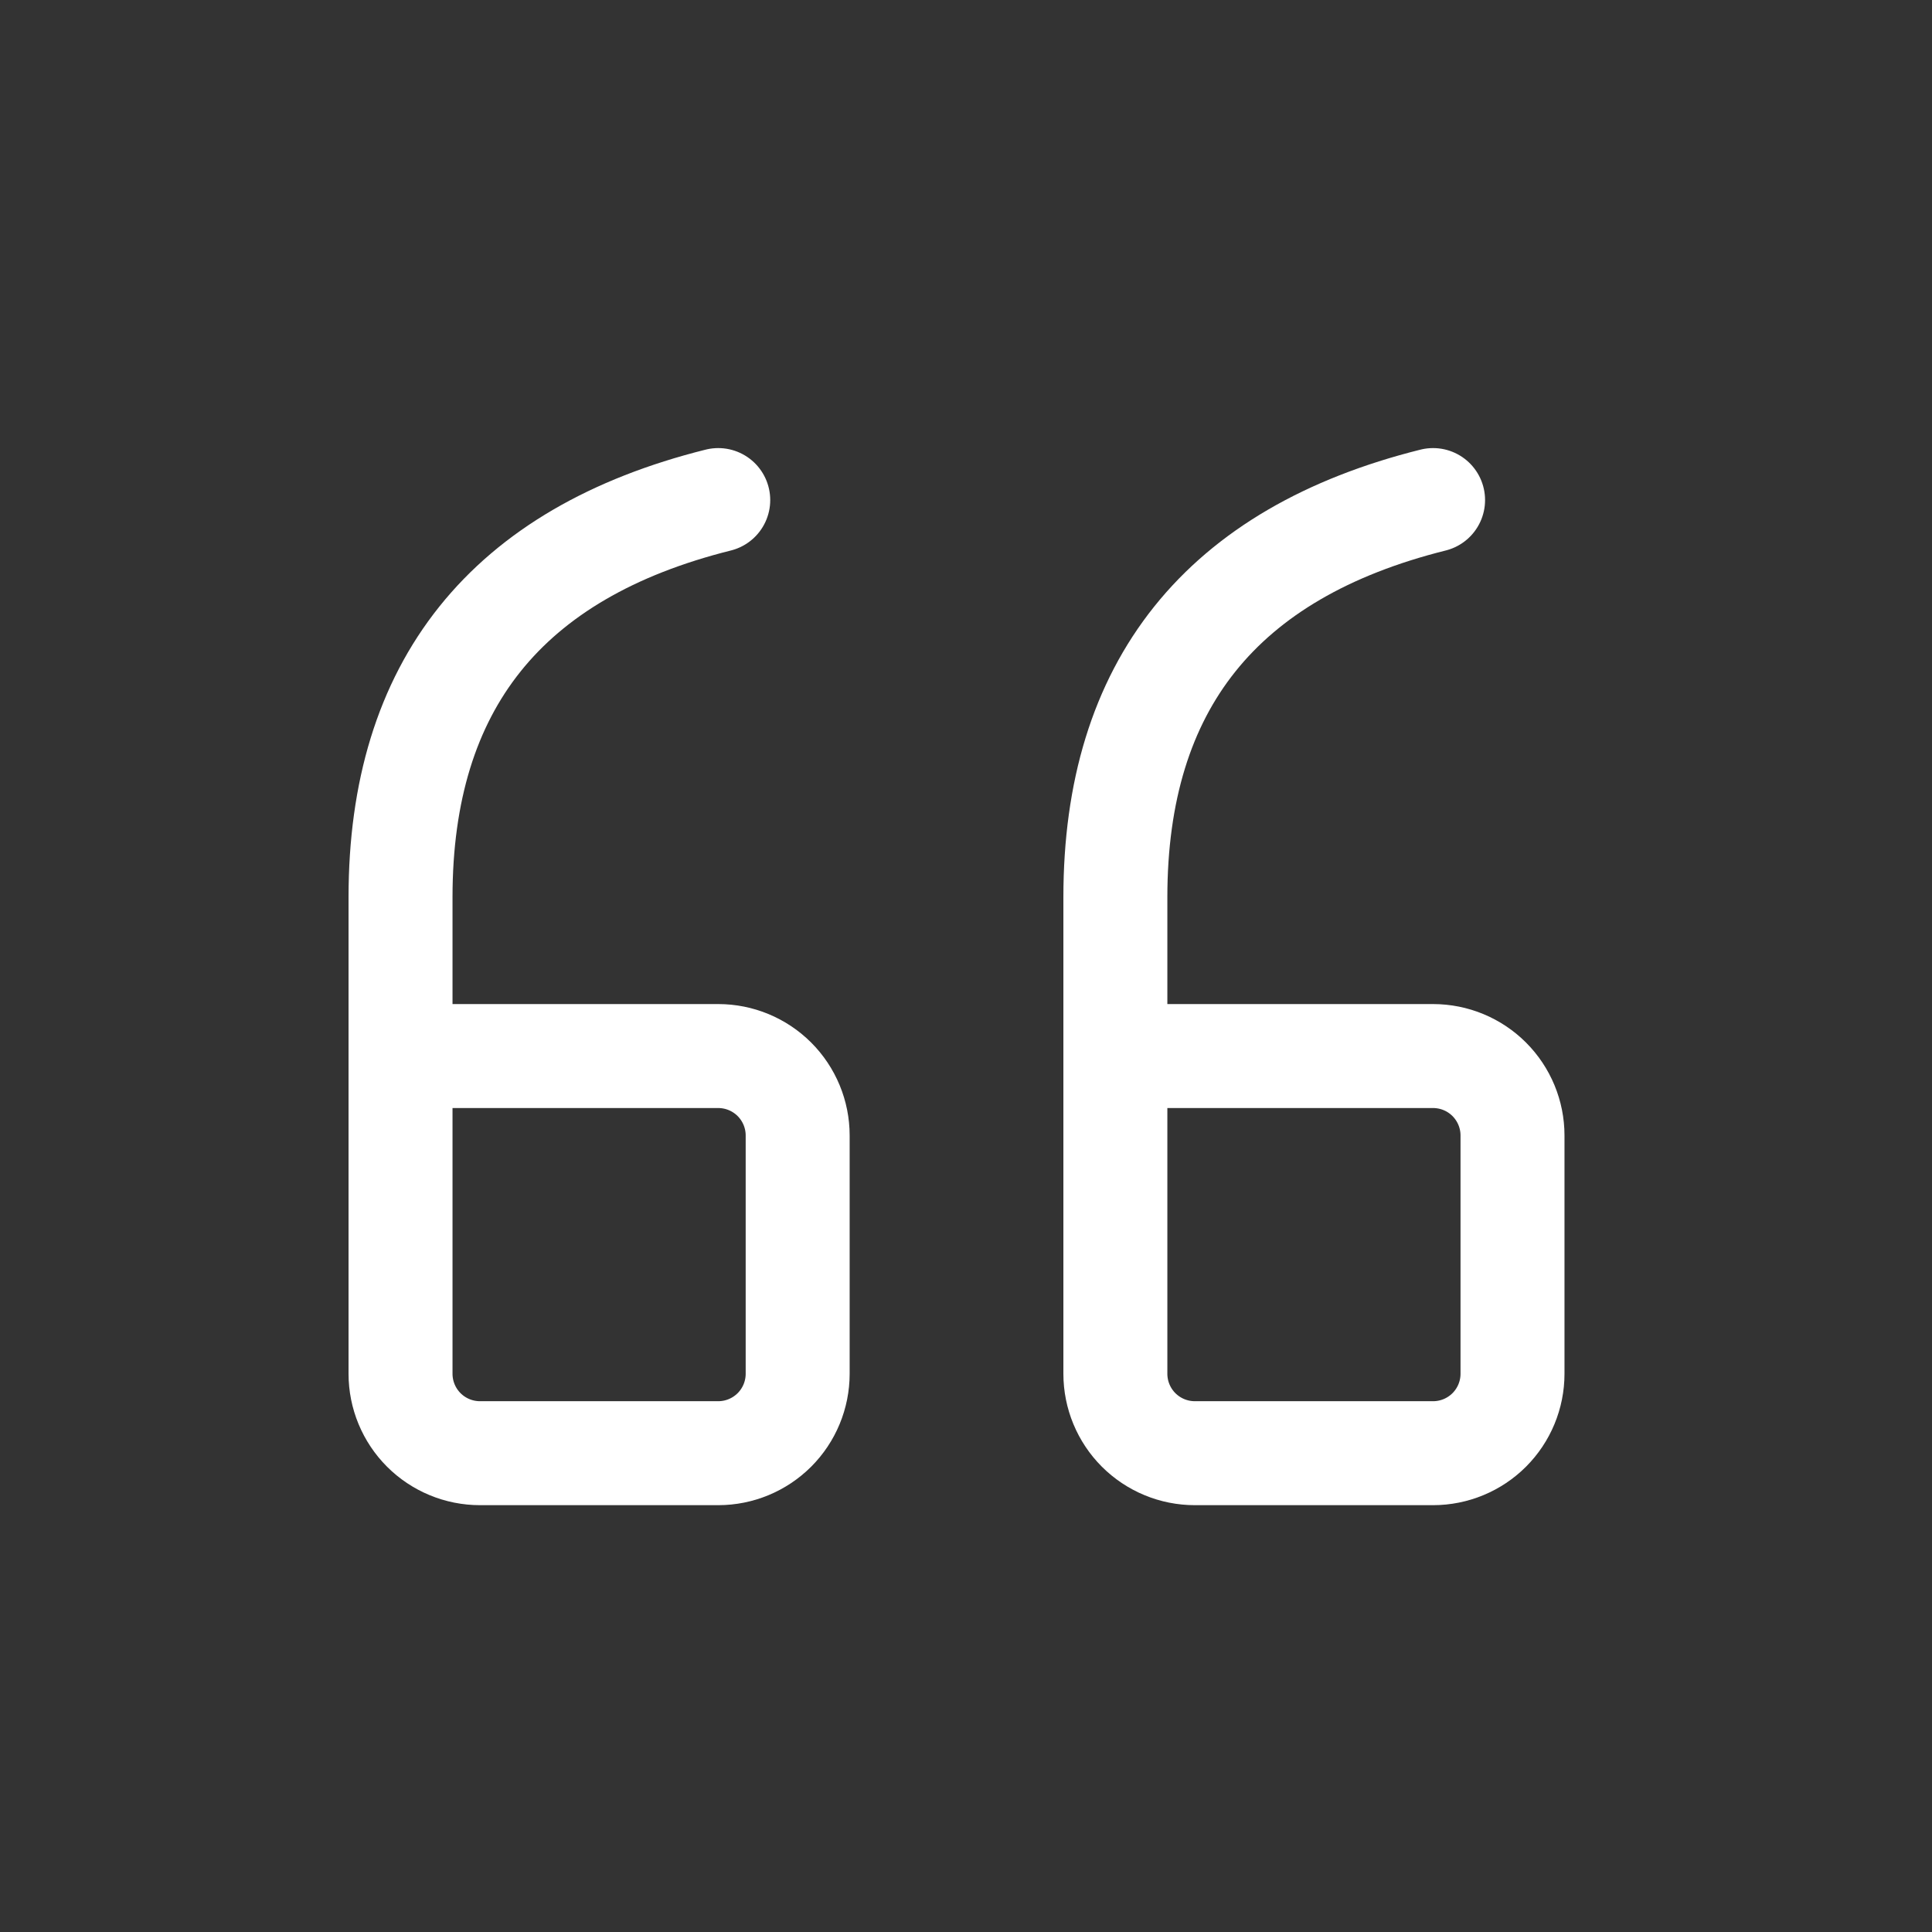
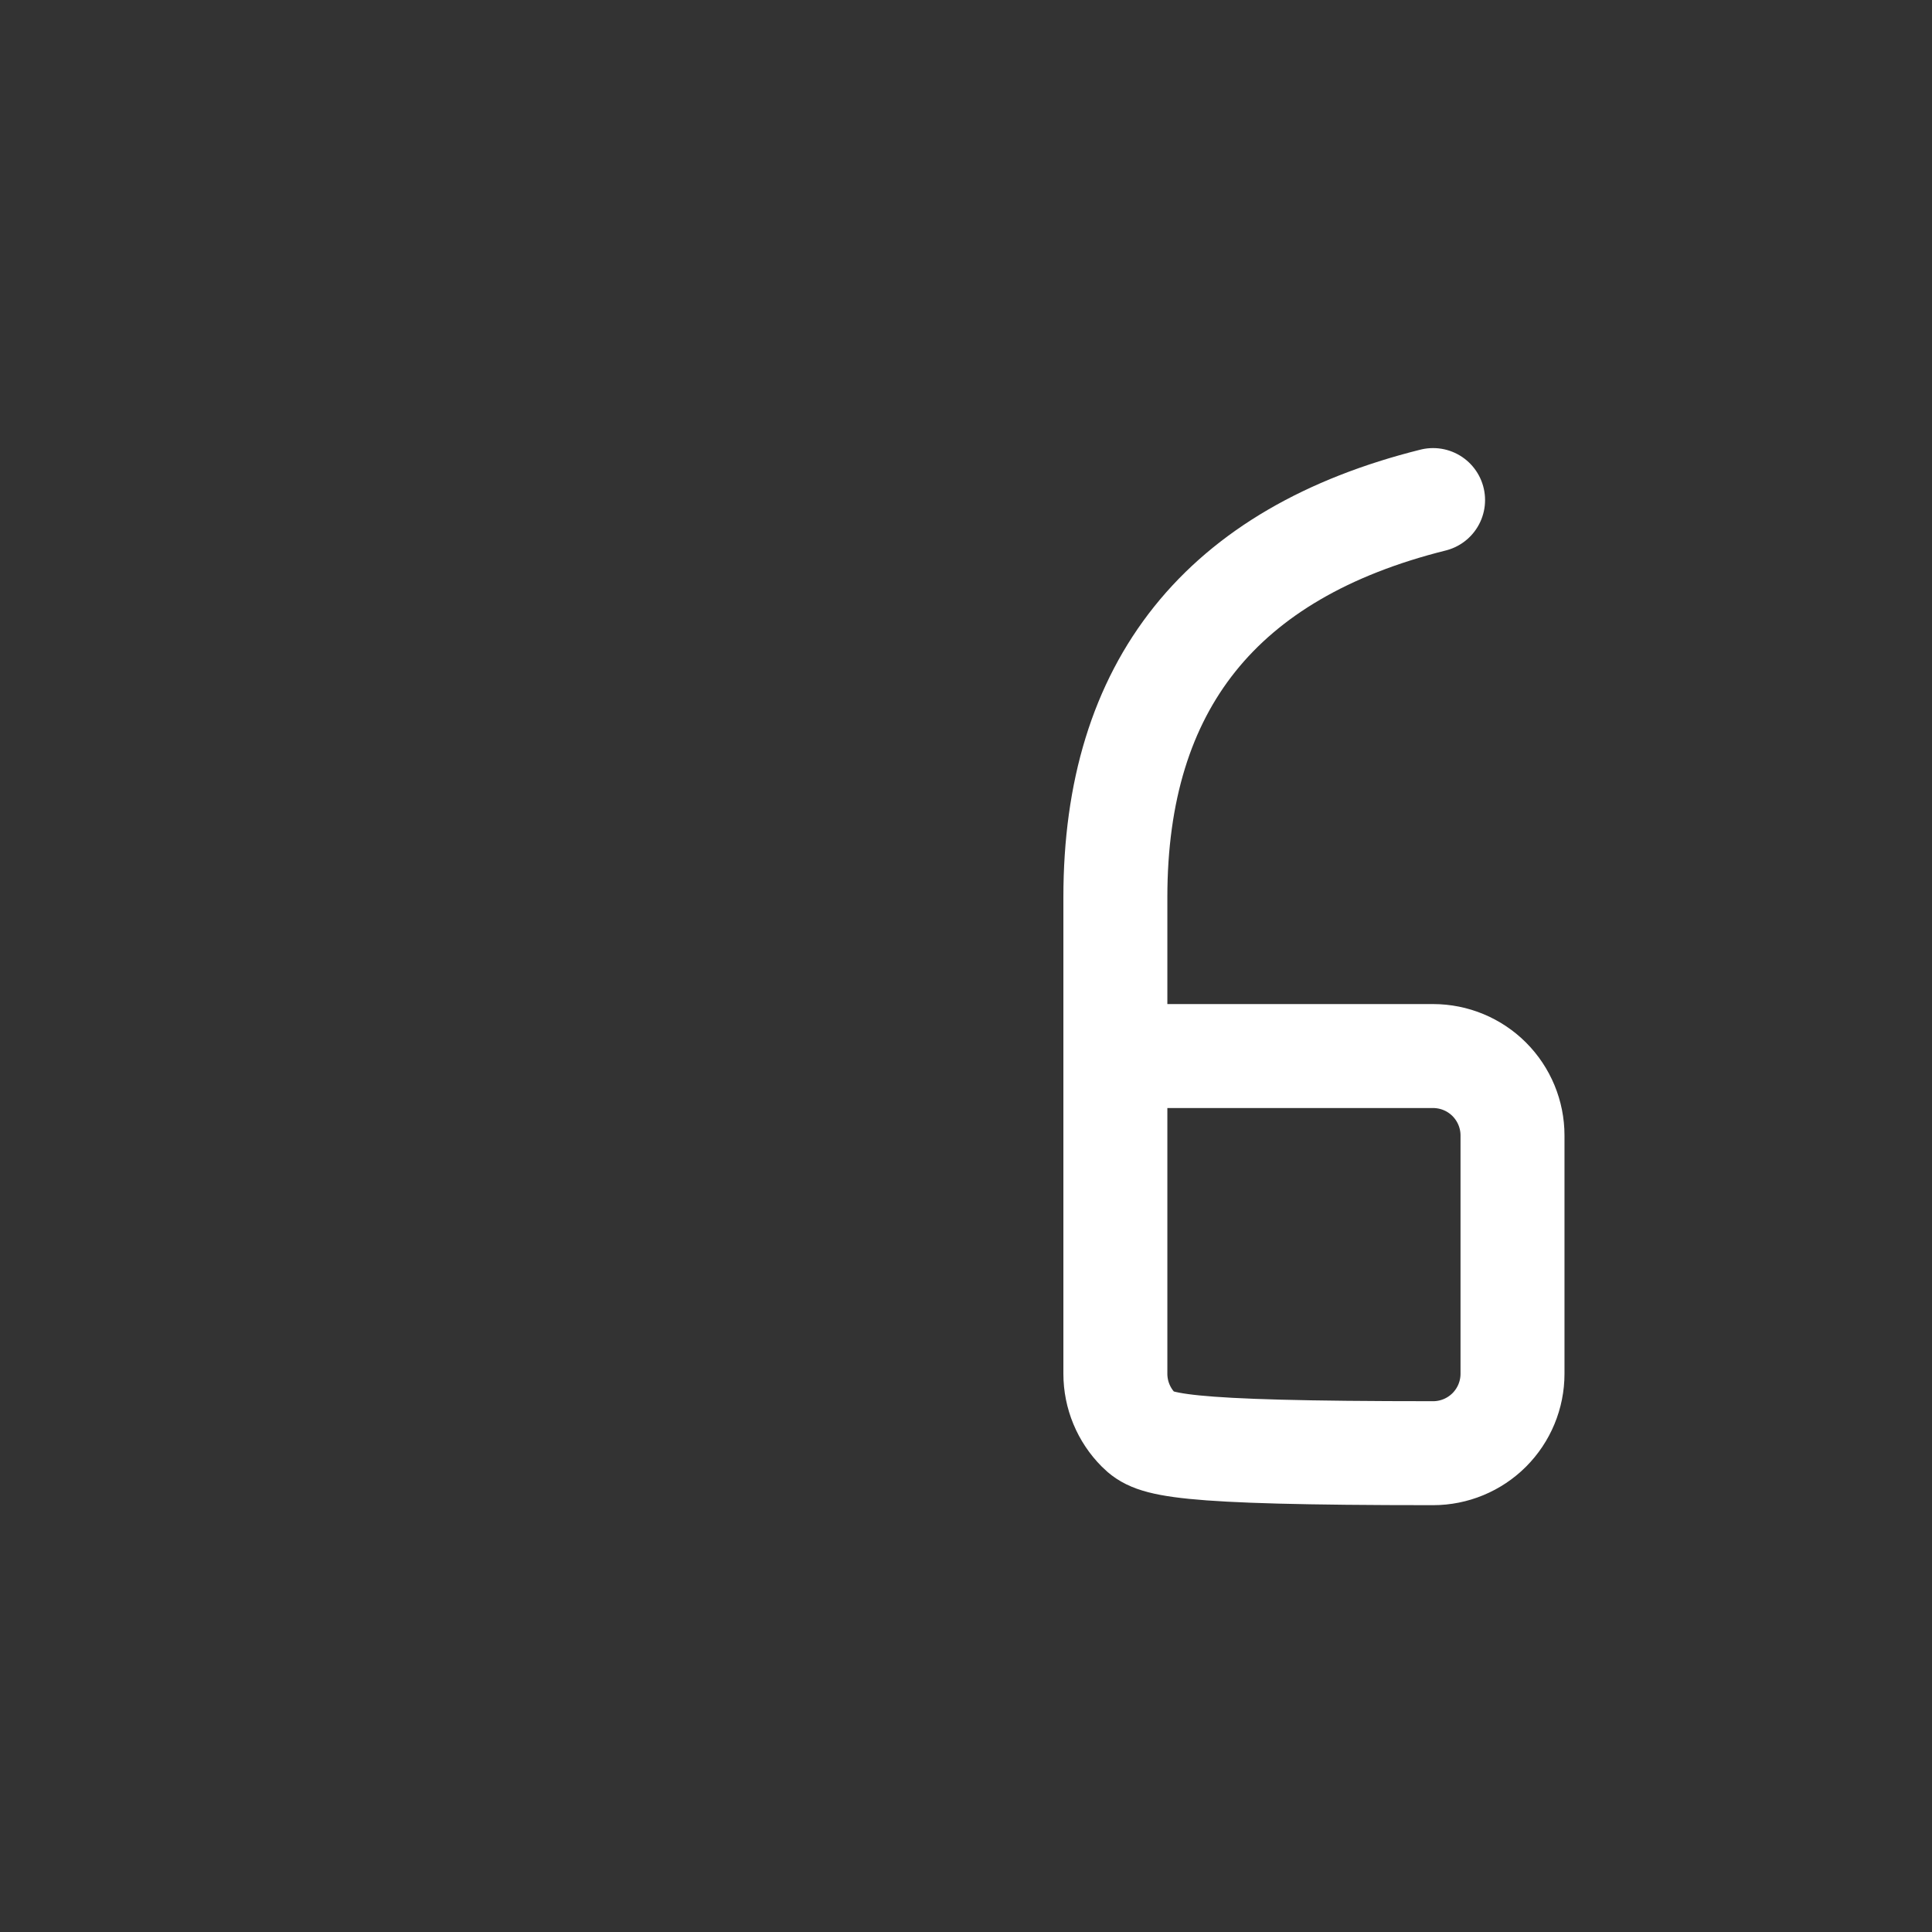
<svg xmlns="http://www.w3.org/2000/svg" width="54" height="54" viewBox="0 0 54 54" fill="none">
  <rect x="0" y="0" width="54" height="54" fill="#333333" stroke="none" />
-   <path d="M31.175 29.517L40.055 29.517C40.644 29.517 41.209 29.751 41.625 30.167C42.041 30.584 42.275 31.148 42.275 31.737L42.275 38.397C42.275 38.986 42.041 39.551 41.625 39.967C41.209 40.383 40.644 40.617 40.055 40.617L33.395 40.617C32.806 40.617 32.242 40.383 31.825 39.967C31.409 39.551 31.175 38.986 31.175 38.397L31.175 25.077C31.175 19.156 34.135 15.457 40.055 13.977" stroke="white" stroke-width="2.906" stroke-linecap="round" stroke-linejoin="round" />
-   <path d="M11.195 29.517L20.075 29.517C20.664 29.517 21.228 29.751 21.645 30.167C22.061 30.584 22.295 31.148 22.295 31.737L22.295 38.397C22.295 38.986 22.061 39.551 21.645 39.967C21.228 40.383 20.664 40.617 20.075 40.617L13.415 40.617C12.826 40.617 12.261 40.383 11.845 39.967C11.429 39.551 11.195 38.986 11.195 38.397L11.195 25.077C11.195 19.156 14.154 15.457 20.075 13.977" stroke="white" stroke-width="2.906" stroke-linecap="round" stroke-linejoin="round" />
+   <path d="M31.175 29.517L40.055 29.517C40.644 29.517 41.209 29.751 41.625 30.167C42.041 30.584 42.275 31.148 42.275 31.737L42.275 38.397C42.275 38.986 42.041 39.551 41.625 39.967C41.209 40.383 40.644 40.617 40.055 40.617C32.806 40.617 32.242 40.383 31.825 39.967C31.409 39.551 31.175 38.986 31.175 38.397L31.175 25.077C31.175 19.156 34.135 15.457 40.055 13.977" stroke="white" stroke-width="2.906" stroke-linecap="round" stroke-linejoin="round" />
</svg>